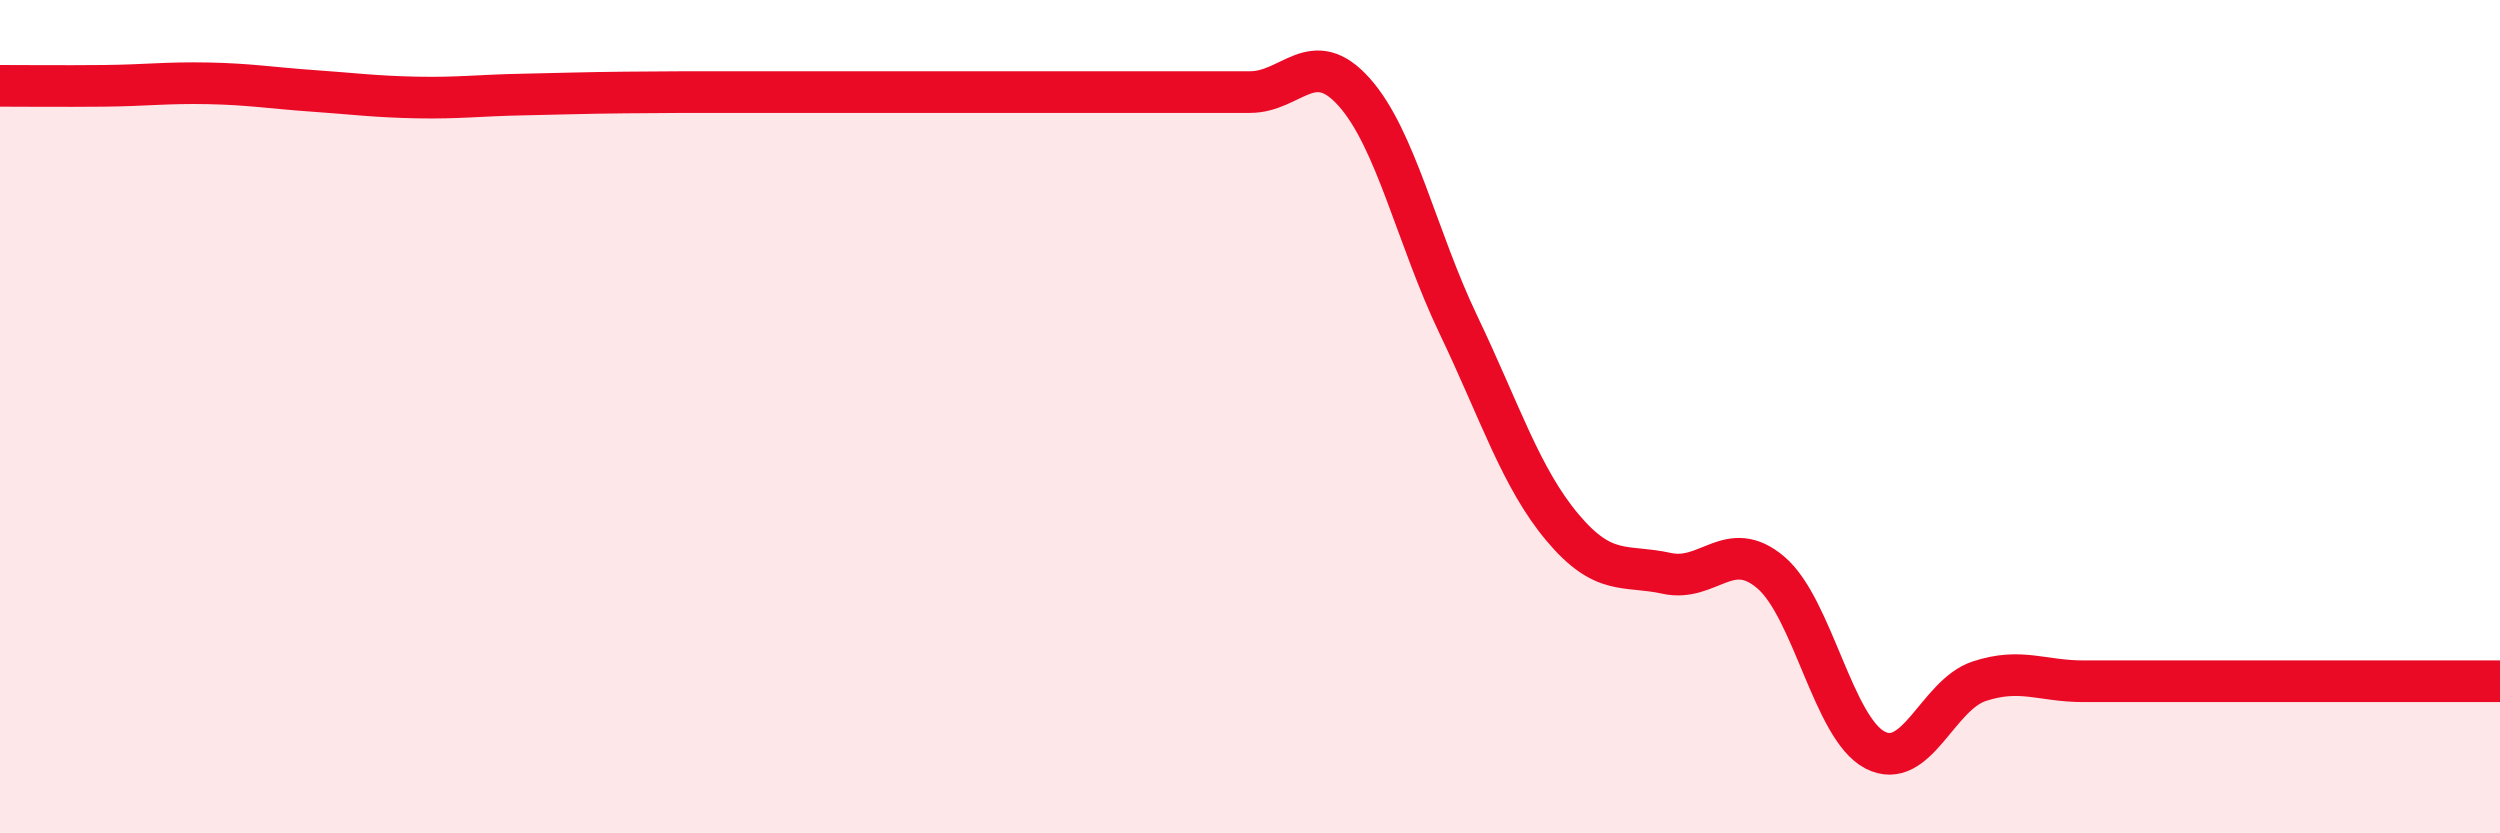
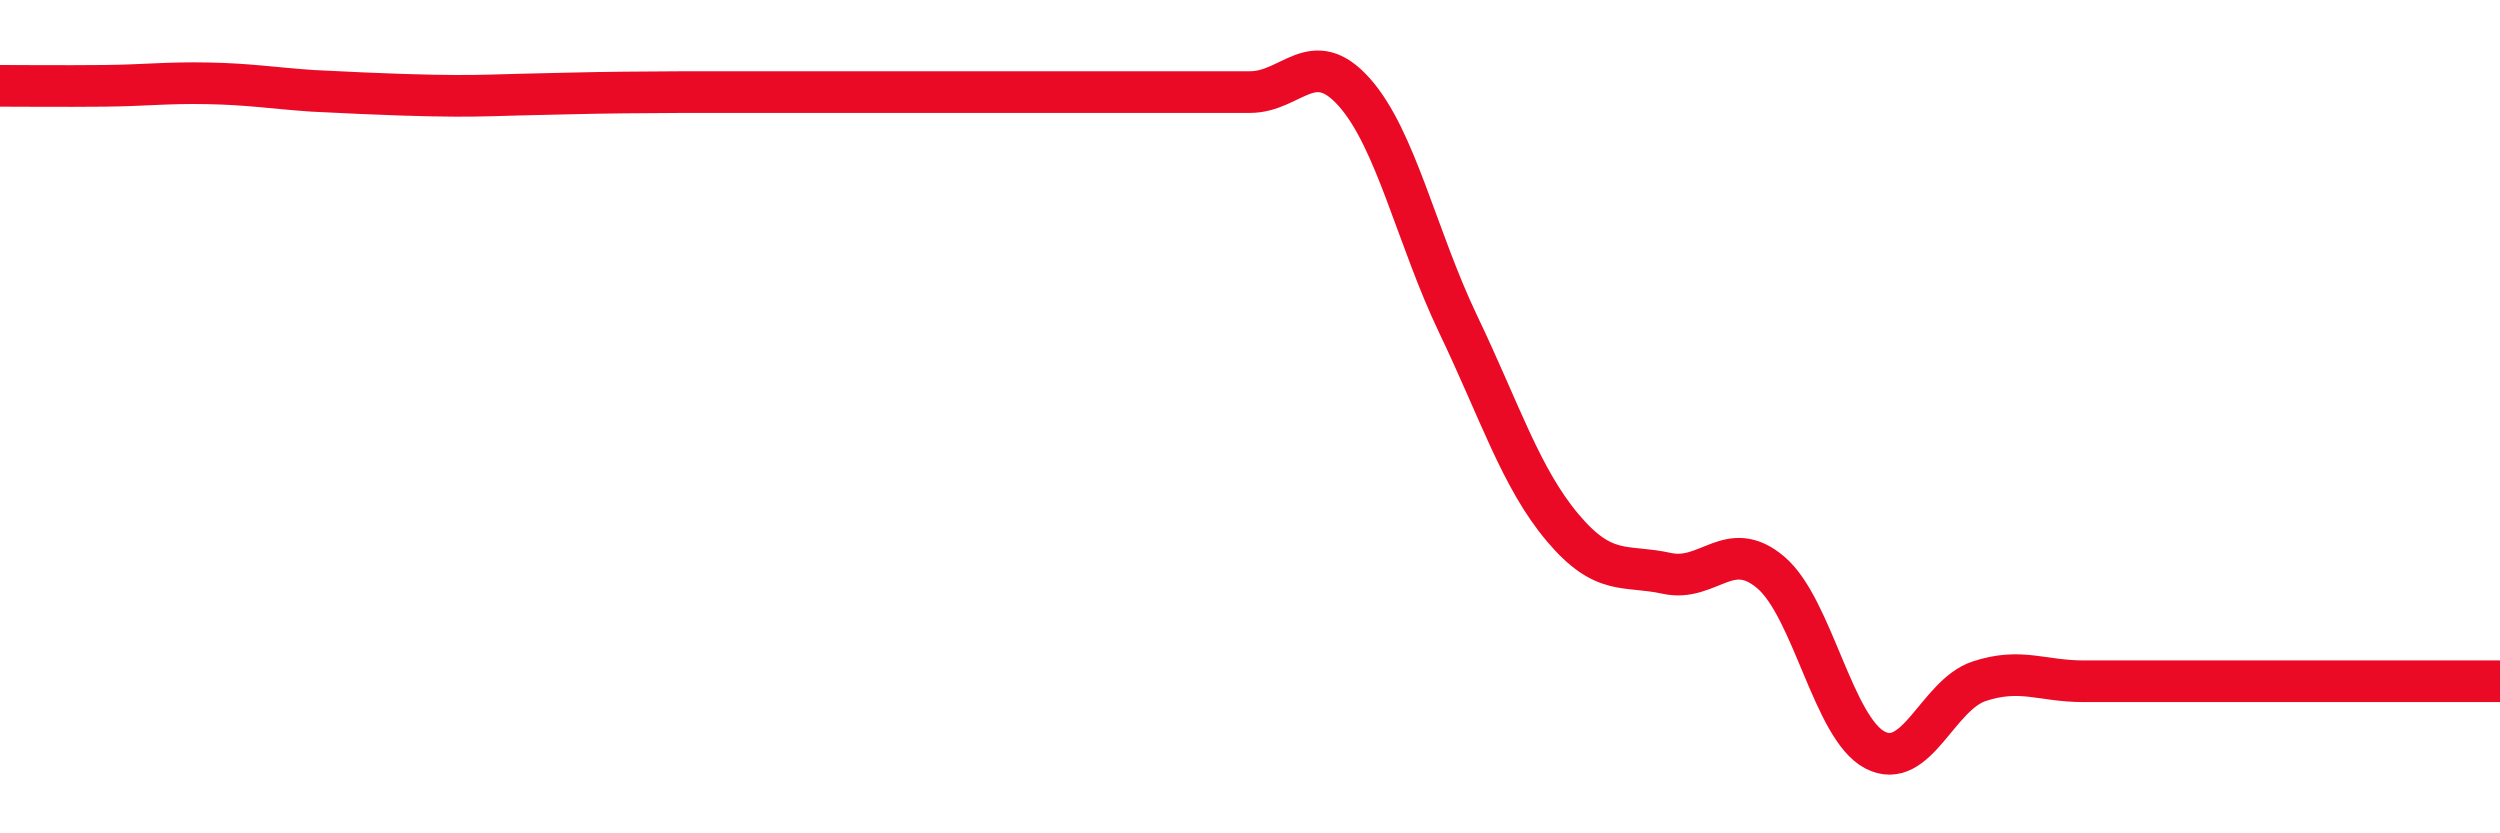
<svg xmlns="http://www.w3.org/2000/svg" width="60" height="20" viewBox="0 0 60 20">
-   <path d="M 0,2.06 C 0.5,2.06 1.5,2.07 2.5,2.06 C 3.5,2.05 4,1.98 5,2 C 6,2.02 6.5,2.11 7.5,2.18 C 8.5,2.25 9,2.32 10,2.34 C 11,2.36 11.5,2.29 12.5,2.27 C 13.5,2.25 14,2.23 15,2.22 C 16,2.21 16.5,2.21 17.5,2.21 C 18.5,2.21 19,2.21 20,2.21 C 21,2.21 21.5,2.21 22.5,2.21 C 23.5,2.21 24,2.21 25,2.21 C 26,2.21 26.5,2.21 27.5,2.21 C 28.5,2.21 29,2.21 30,2.21 C 31,2.21 31.5,1.09 32.5,2.21 C 33.5,3.33 34,5.7 35,7.79 C 36,9.88 36.5,11.47 37.5,12.66 C 38.5,13.85 39,13.54 40,13.76 C 41,13.98 41.5,12.89 42.5,13.74 C 43.5,14.59 44,17.48 45,18 C 46,18.52 46.5,16.68 47.5,16.35 C 48.5,16.02 49,16.35 50,16.35 C 51,16.35 51.5,16.35 52.5,16.35 C 53.5,16.35 53.5,16.35 55,16.35 C 56.5,16.35 59,16.35 60,16.35L60 20L0 20Z" fill="#EB0A25" opacity="0.1" stroke-linecap="round" stroke-linejoin="round" />
-   <path d="M 0,2.06 C 0.5,2.06 1.5,2.07 2.5,2.06 C 3.5,2.05 4,1.98 5,2 C 6,2.02 6.5,2.11 7.5,2.18 C 8.5,2.25 9,2.32 10,2.34 C 11,2.36 11.5,2.29 12.5,2.27 C 13.5,2.25 14,2.23 15,2.22 C 16,2.21 16.5,2.21 17.5,2.21 C 18.5,2.21 19,2.21 20,2.21 C 21,2.21 21.5,2.21 22.5,2.21 C 23.5,2.21 24,2.21 25,2.21 C 26,2.21 26.5,2.21 27.5,2.21 C 28.5,2.21 29,2.21 30,2.21 C 31,2.21 31.5,1.09 32.5,2.21 C 33.5,3.33 34,5.7 35,7.79 C 36,9.88 36.5,11.47 37.5,12.66 C 38.5,13.85 39,13.54 40,13.76 C 41,13.98 41.5,12.89 42.5,13.74 C 43.5,14.59 44,17.48 45,18 C 46,18.52 46.5,16.68 47.5,16.35 C 48.5,16.02 49,16.35 50,16.35 C 51,16.35 51.5,16.35 52.5,16.35 C 53.5,16.35 53.5,16.35 55,16.35 C 56.5,16.35 59,16.35 60,16.35" stroke="#EB0A25" stroke-width="1" fill="none" stroke-linecap="round" stroke-linejoin="round" />
+   <path d="M 0,2.06 C 0.5,2.06 1.5,2.07 2.5,2.06 C 3.5,2.05 4,1.98 5,2 C 6,2.02 6.5,2.11 7.5,2.18 C 11,2.36 11.5,2.29 12.5,2.27 C 13.5,2.25 14,2.23 15,2.22 C 16,2.21 16.5,2.21 17.5,2.21 C 18.5,2.21 19,2.21 20,2.21 C 21,2.21 21.5,2.21 22.5,2.21 C 23.5,2.21 24,2.21 25,2.21 C 26,2.21 26.5,2.21 27.5,2.21 C 28.5,2.21 29,2.21 30,2.21 C 31,2.21 31.5,1.09 32.5,2.21 C 33.5,3.33 34,5.7 35,7.79 C 36,9.88 36.5,11.47 37.5,12.66 C 38.5,13.85 39,13.54 40,13.76 C 41,13.98 41.5,12.89 42.5,13.74 C 43.5,14.59 44,17.48 45,18 C 46,18.52 46.5,16.68 47.5,16.35 C 48.5,16.02 49,16.35 50,16.35 C 51,16.35 51.5,16.35 52.5,16.35 C 53.5,16.35 53.5,16.35 55,16.35 C 56.5,16.35 59,16.35 60,16.35" stroke="#EB0A25" stroke-width="1" fill="none" stroke-linecap="round" stroke-linejoin="round" />
</svg>